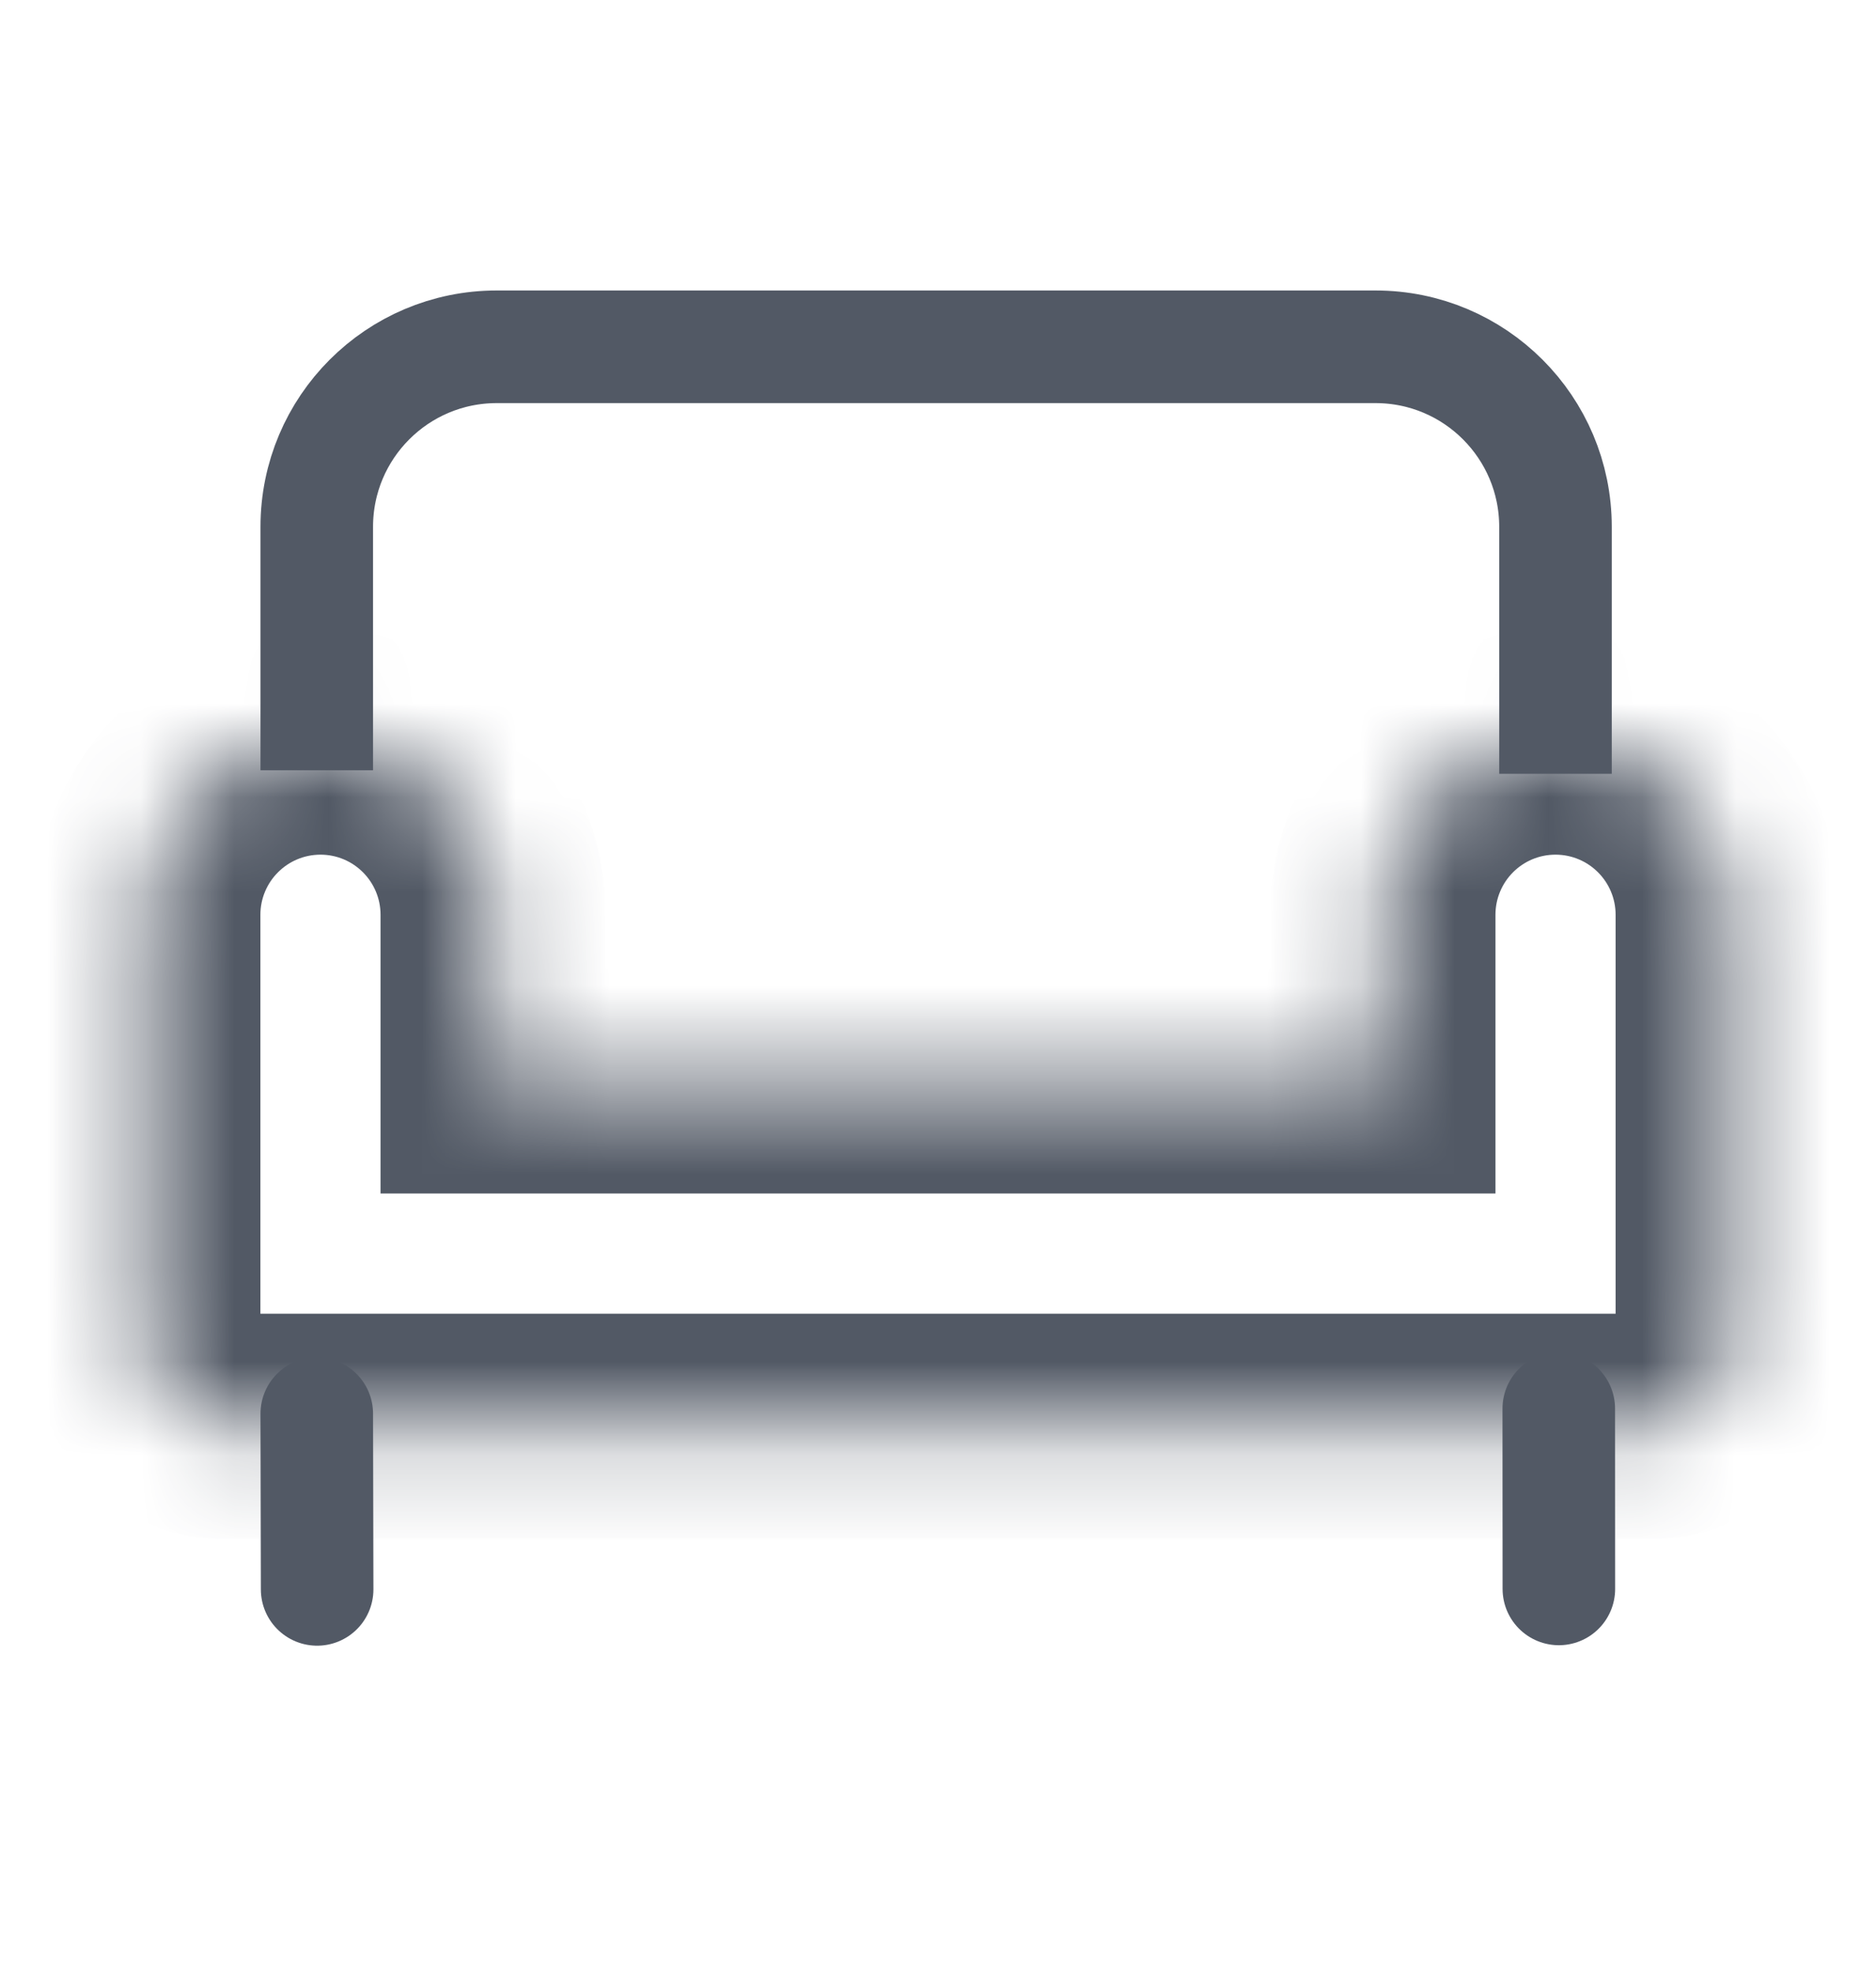
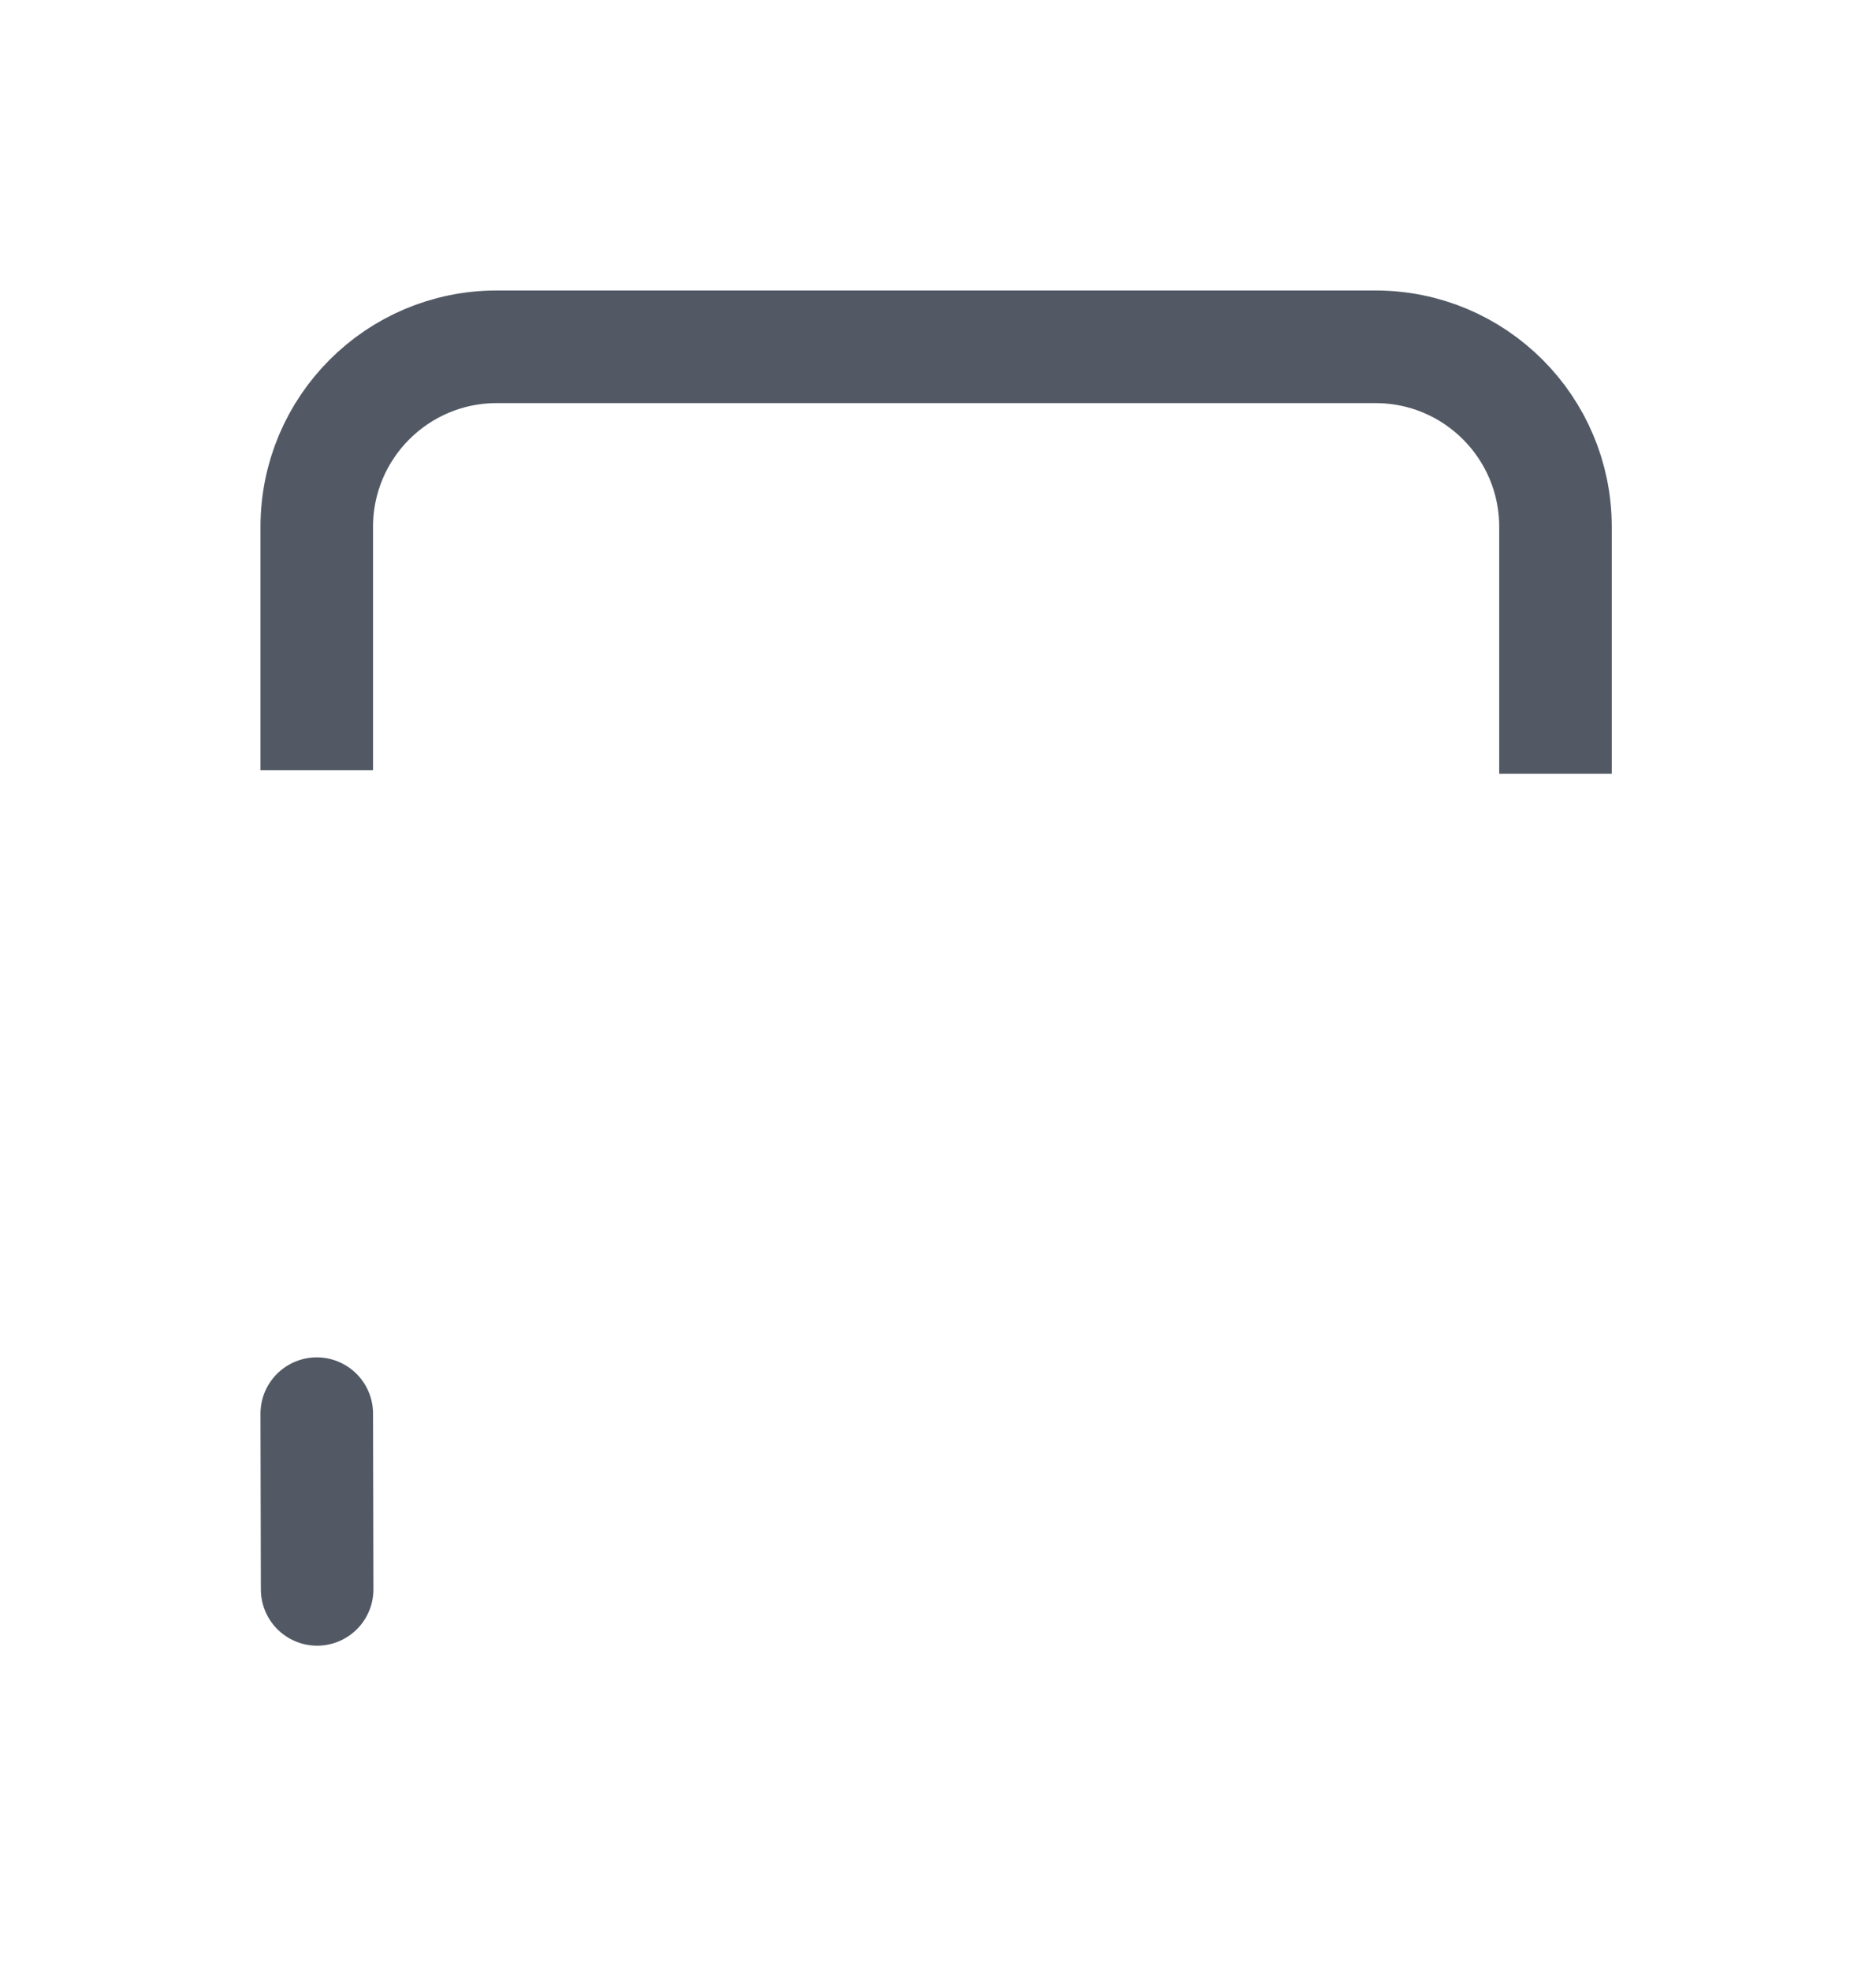
<svg xmlns="http://www.w3.org/2000/svg" width="20" height="21" viewBox="0 0 20 21" fill="none">
  <path d="M3.377 8.207V8.207V5.613C3.377 4.554 4.236 3.695 5.295 3.695H14.665C15.724 3.695 16.583 4.554 16.583 5.613V8.244V8.244" stroke="#525965" stroke-width="1.2" />
  <mask id="path-2-inside-1_5108_10344" fill="white">
-     <path fill-rule="evenodd" clip-rule="evenodd" d="M1.576 9.747C1.576 8.73 2.4 7.906 3.417 7.906C4.433 7.906 5.257 8.73 5.257 9.747V11.516H14.743V9.747C14.743 8.73 15.567 7.906 16.583 7.906C17.6 7.906 18.424 8.73 18.424 9.747V14.206H18.424V14.397C18.424 14.839 18.065 15.197 17.623 15.197H2.376C1.934 15.197 1.576 14.839 1.576 14.397V14.206V12.516V9.747Z" />
-   </mask>
+     </mask>
  <path d="M5.257 11.516H4.057V12.716H5.257V11.516ZM14.743 11.516V12.716H15.943V11.516H14.743ZM18.424 14.206V15.406H19.624V14.206H18.424ZM18.424 14.206V13.006H17.224V14.206H18.424ZM3.417 6.706C1.737 6.706 0.376 8.068 0.376 9.747H2.776C2.776 9.393 3.063 9.106 3.417 9.106V6.706ZM6.457 9.747C6.457 8.068 5.096 6.706 3.417 6.706V9.106C3.77 9.106 4.057 9.393 4.057 9.747H6.457ZM6.457 11.516V9.747H4.057V11.516H6.457ZM14.743 10.316H5.257V12.716H14.743V10.316ZM15.943 11.516V9.747H13.543V11.516H15.943ZM15.943 9.747C15.943 9.393 16.229 9.106 16.583 9.106V6.706C14.904 6.706 13.543 8.068 13.543 9.747H15.943ZM16.583 9.106C16.937 9.106 17.224 9.393 17.224 9.747H19.624C19.624 8.068 18.262 6.706 16.583 6.706V9.106ZM17.224 9.747V14.206H19.624V9.747H17.224ZM18.424 13.006H18.424V15.406H18.424V13.006ZM19.623 14.397V14.206H17.224V14.397H19.623ZM17.623 16.397C18.728 16.397 19.623 15.502 19.623 14.397H17.224C17.224 14.176 17.403 13.997 17.623 13.997V16.397ZM2.376 16.397H17.623V13.997H2.376V16.397ZM0.376 14.397C0.376 15.502 1.272 16.397 2.376 16.397V13.997C2.597 13.997 2.776 14.176 2.776 14.397H0.376ZM0.376 14.206V14.397H2.776V14.206H0.376ZM0.376 12.516V14.206H2.776V12.516H0.376ZM0.376 9.747V12.516H2.776V9.747H0.376Z" fill="#525965" mask="url(#path-2-inside-1_5108_10344)" />
  <path d="M3.377 15.062L3.381 16.934" stroke="#525965" stroke-width="1.2" stroke-linecap="round" />
-   <path d="M16.618 15.008L16.619 16.929" stroke="#525965" stroke-width="1.2" stroke-linecap="round" />
</svg>